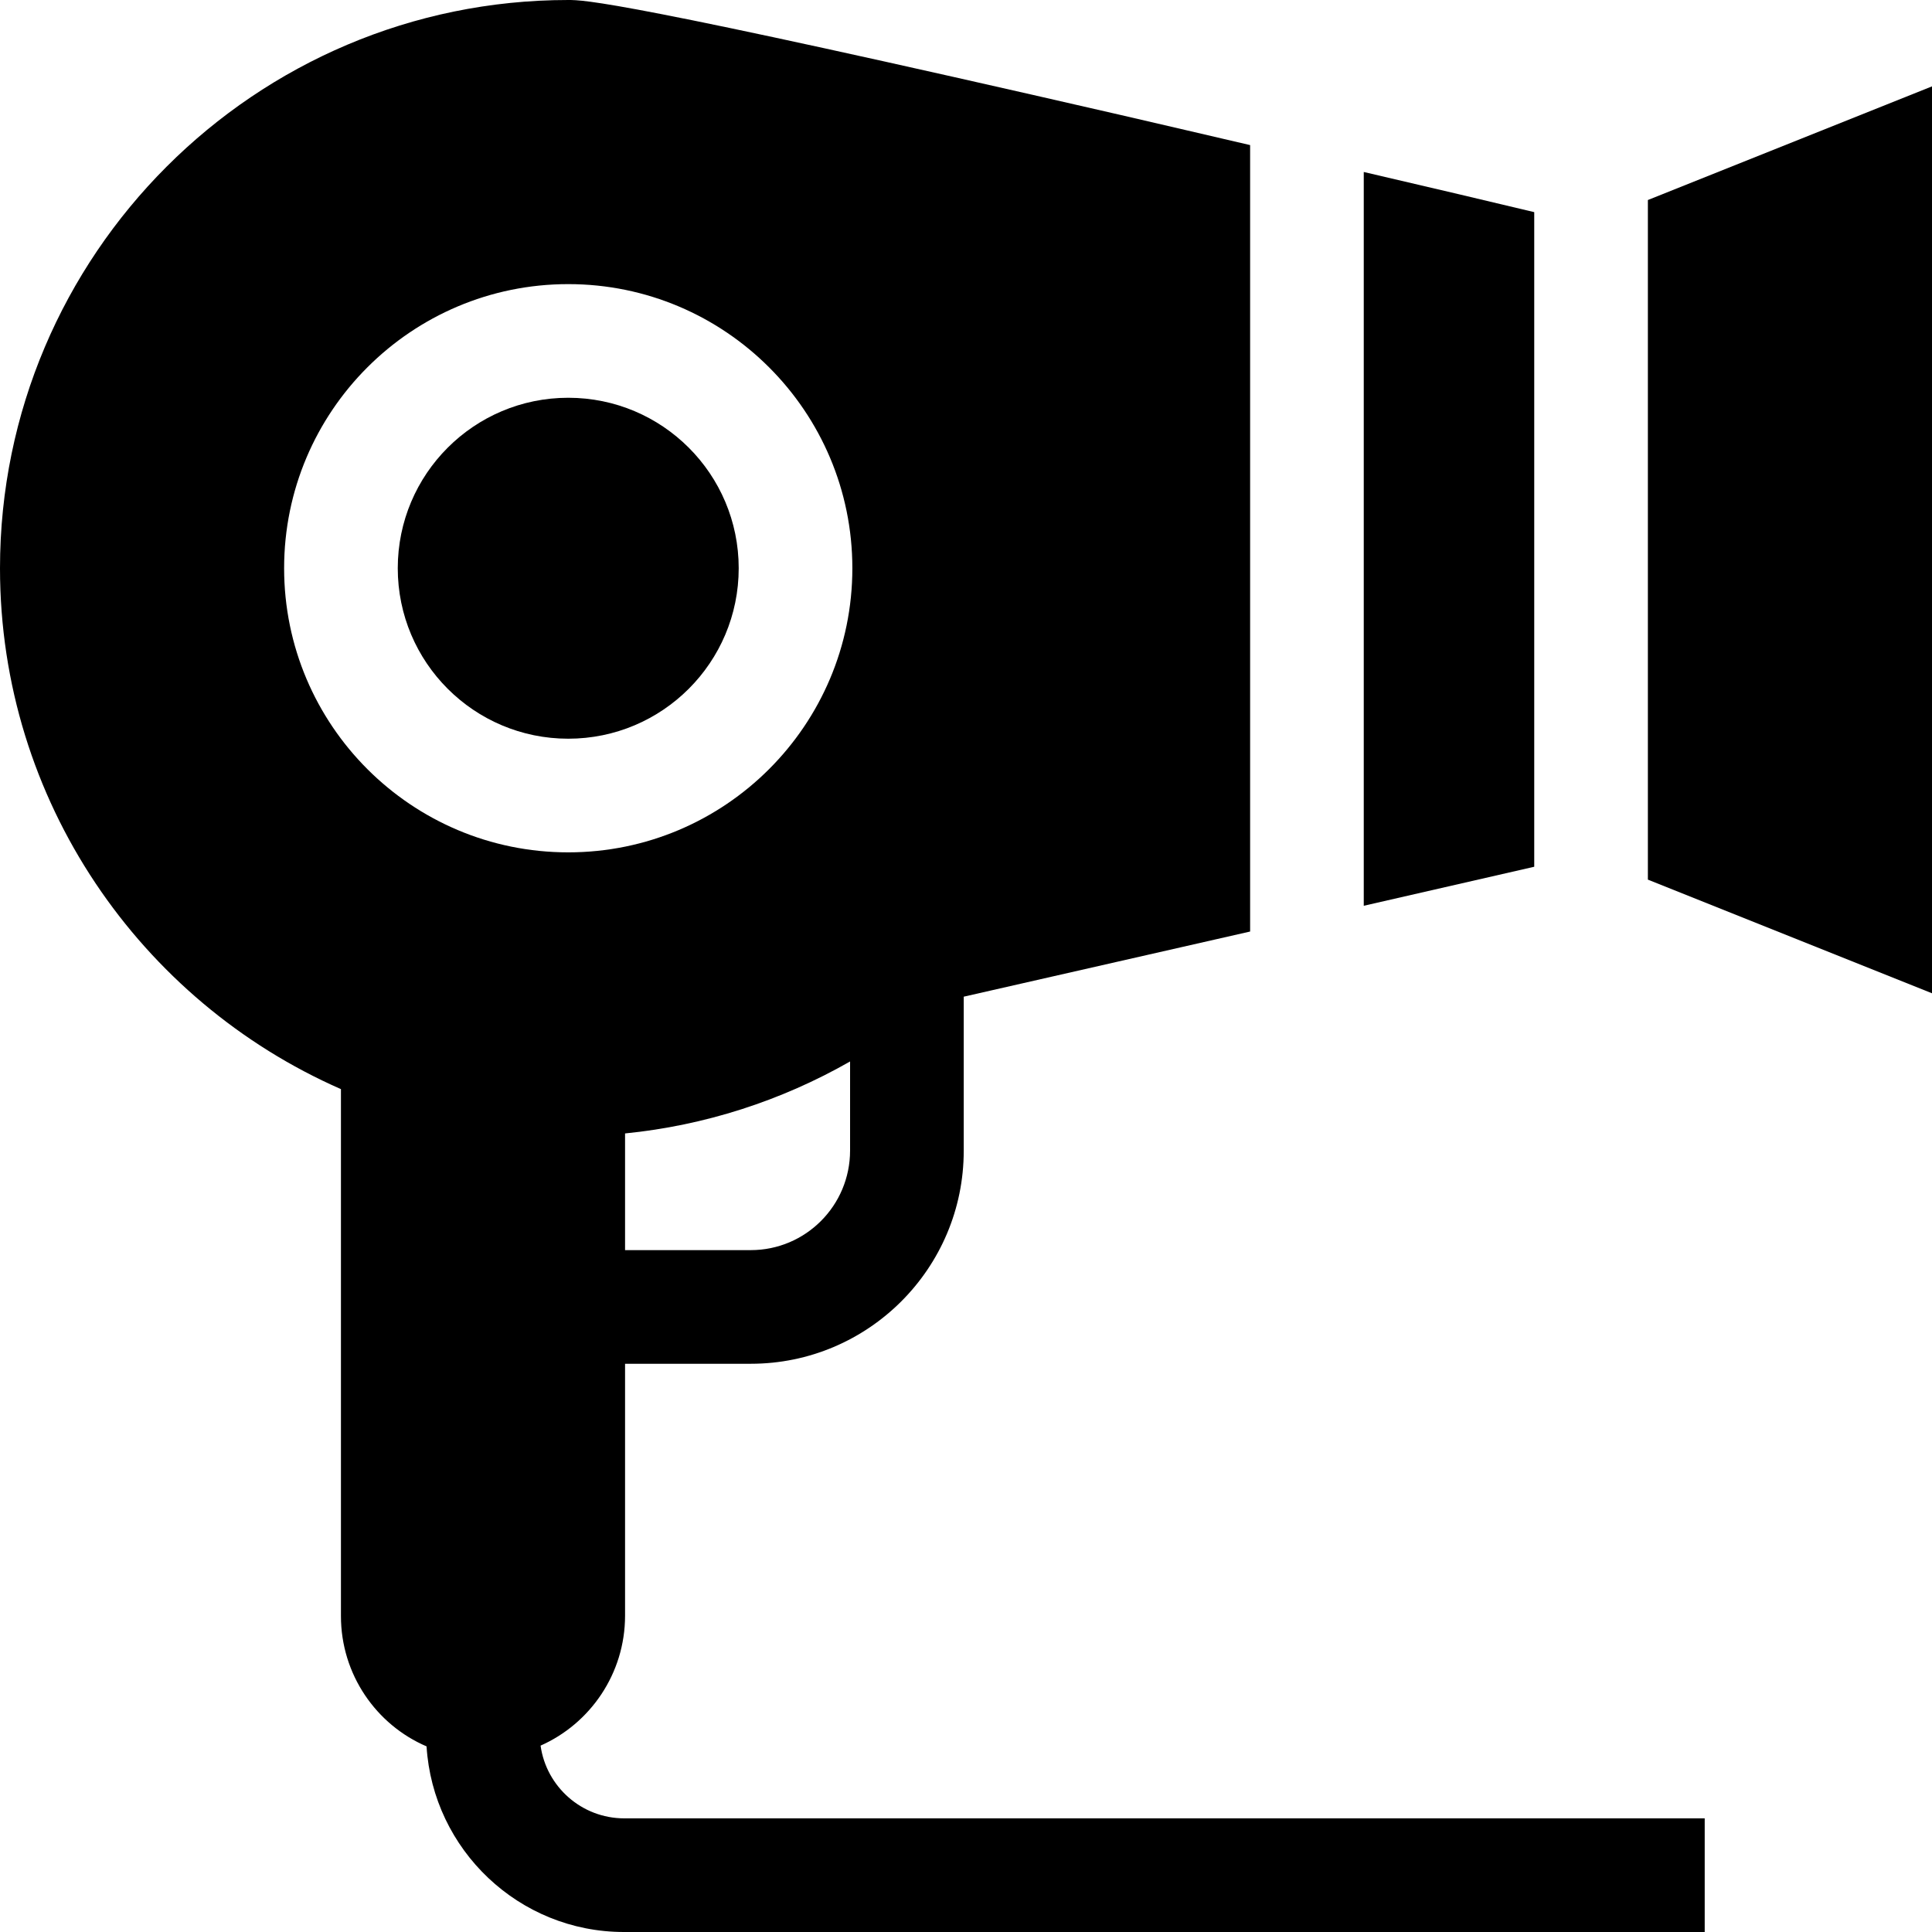
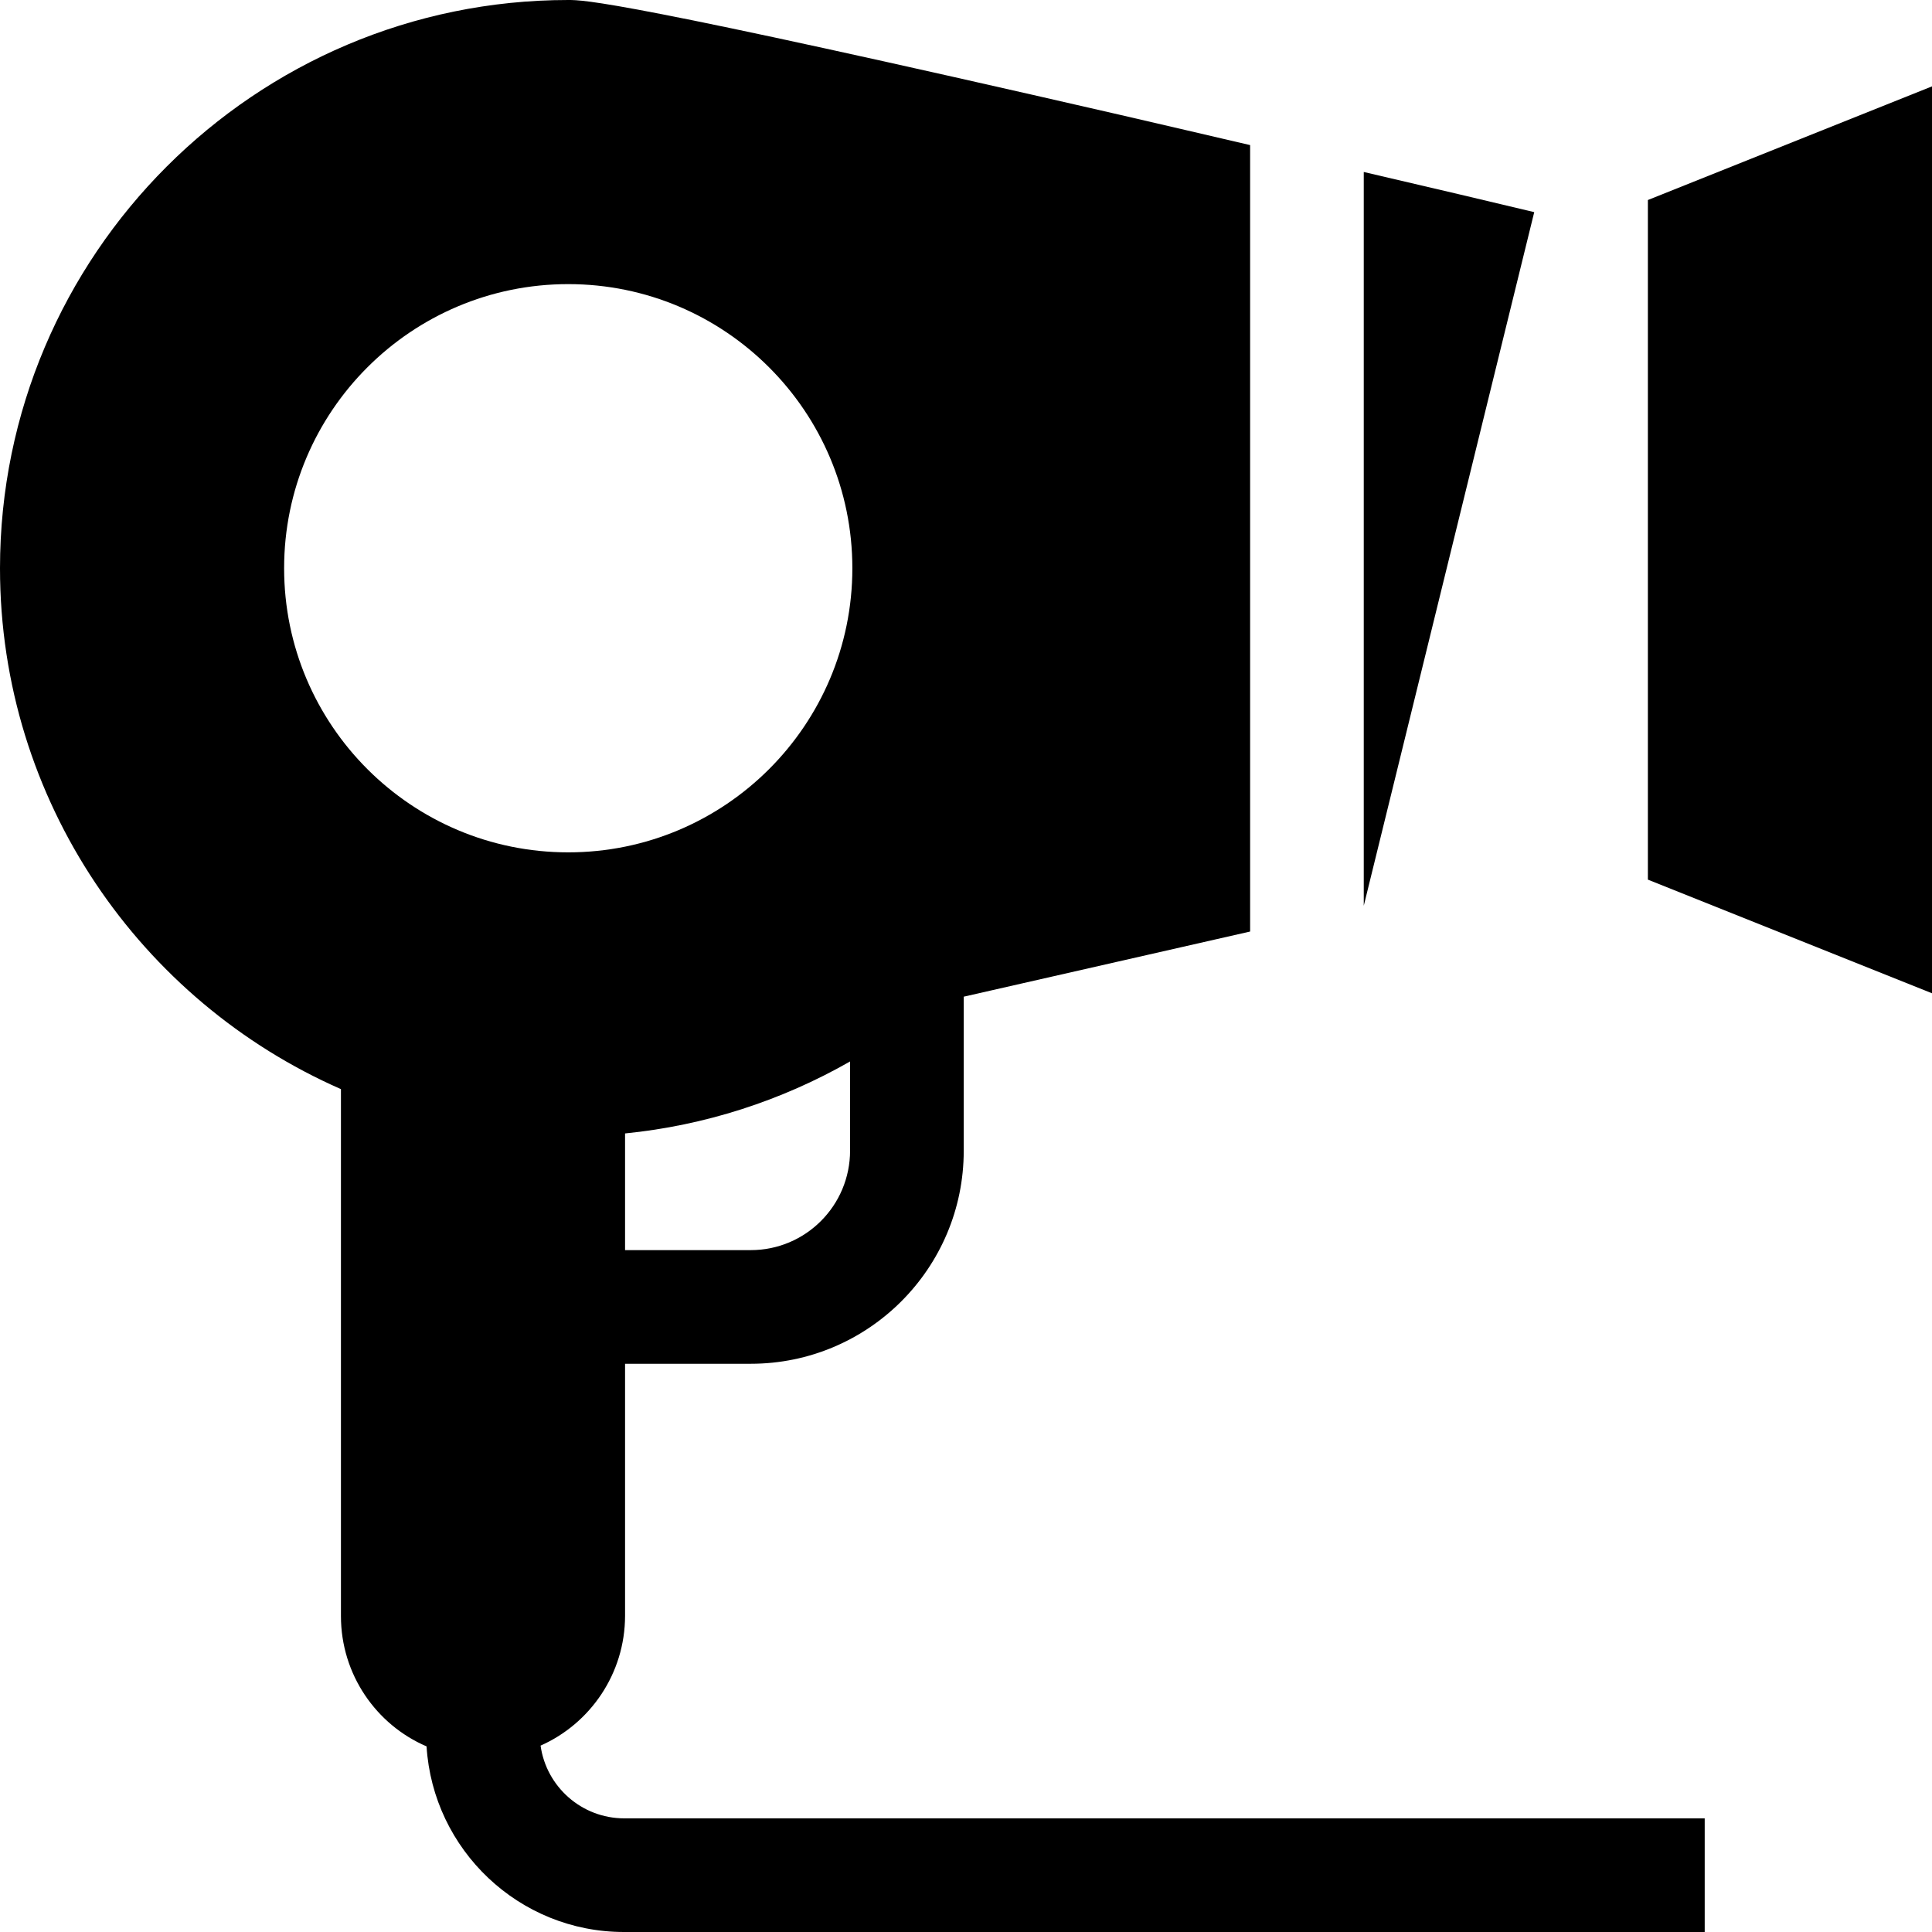
<svg xmlns="http://www.w3.org/2000/svg" id="Layer_1" height="512" viewBox="0 0 510 510" width="512">
  <g fill="rgb(0,0,0)">
    <path d="m142.7 460.8c13.1-5.8 22.3-19 22.3-34.3v-66.5h33.2c31 0 56.2-25.2 56.2-56.2v-40.7l75.6-17.2v-207.6c-11.2-2.6-22.7-5.3-34.4-8-131.8-30.3-141.5-30.3-145.6-30.3-82.7 0-150 67.3-150 150 0 61.4 37.1 114.3 90 137.5v139.1c0 15.4 9.3 28.7 22.6 34.4 1.7 27.3 24.4 49 52.1 49h285.3v-30h-285.2c-11.3 0-20.6-8.4-22.1-19.2zm55.5-130.8h-33.2v-30.8c21-2.1 41.2-8.6 59.4-19v23.5c0 14.6-11.8 26.3-26.2 26.3zm-48.2-255c41.4 0 75 33.6 75 75s-33.6 75-75 75-75-33.6-75-75 33.6-75 75-75z" />
-     <path d="m405 56c-11.3-2.7-26.9-6.4-45-10.6v193.7l45-10.3z" />
-     <circle cx="150" cy="150" r="45" />
+     <path d="m405 56c-11.3-2.7-26.9-6.4-45-10.6v193.7z" />
    <path d="m435 52.8v179.4l75 30v-239.4z" />
  </g>
</svg>